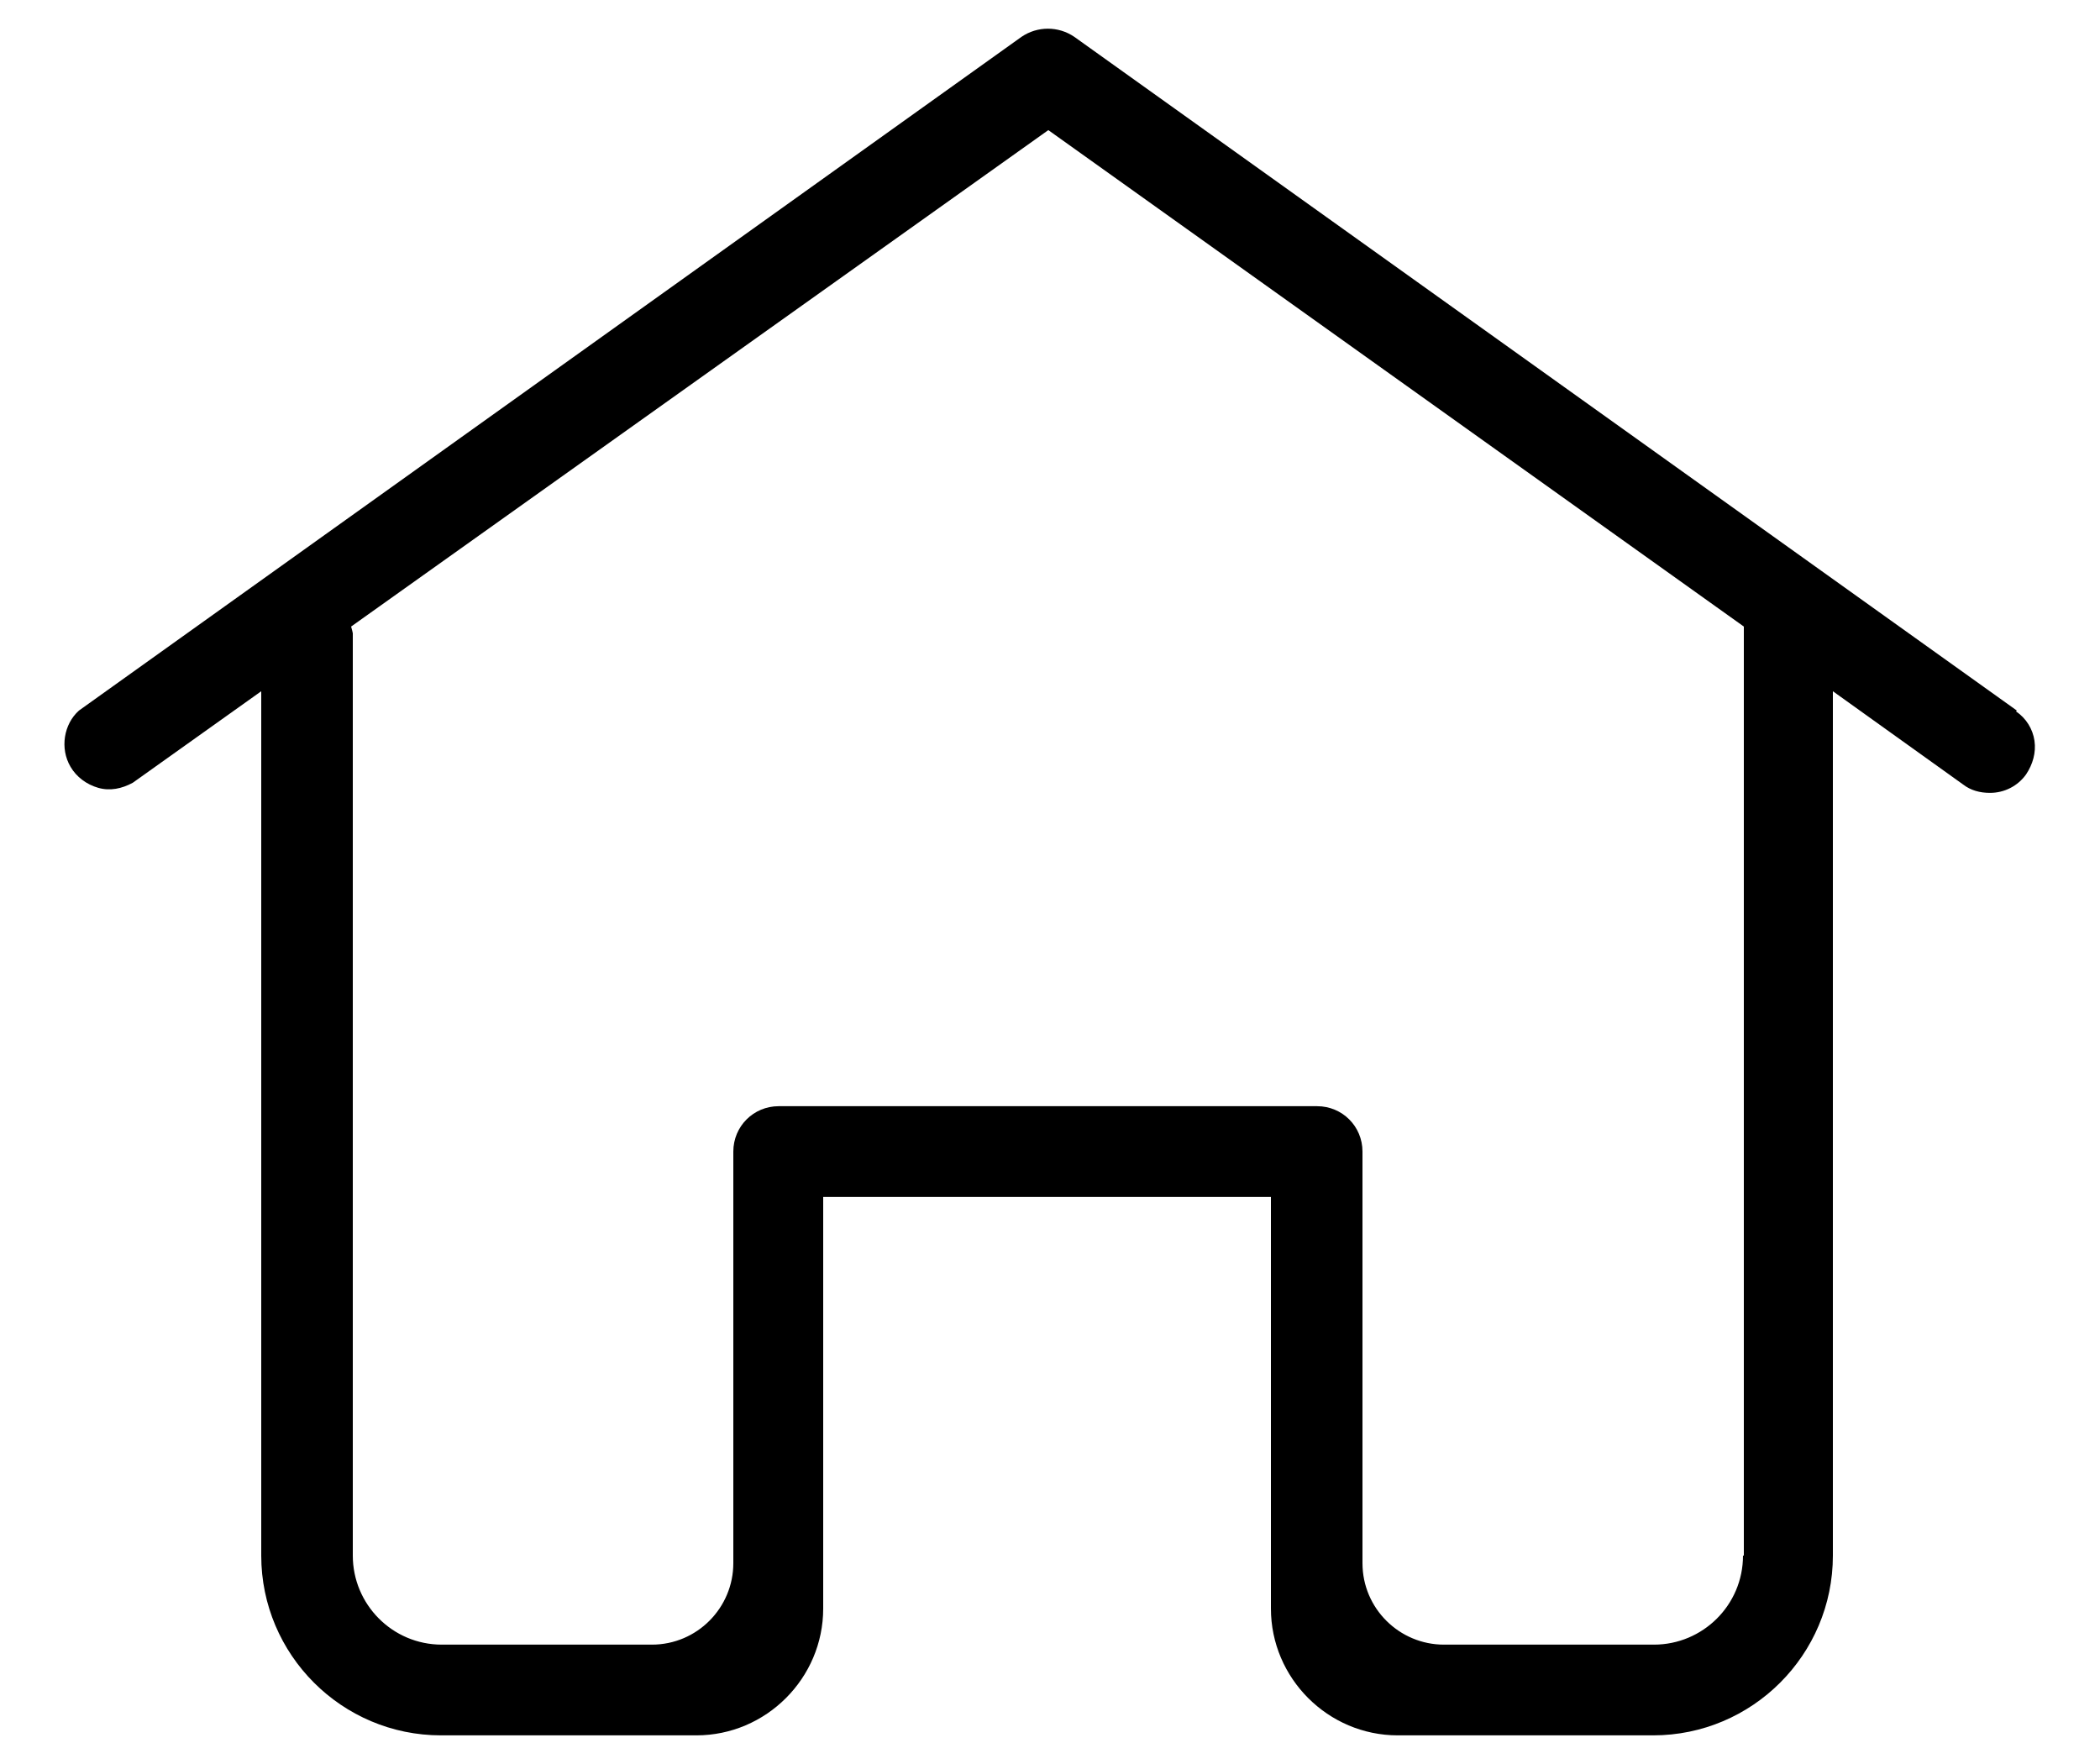
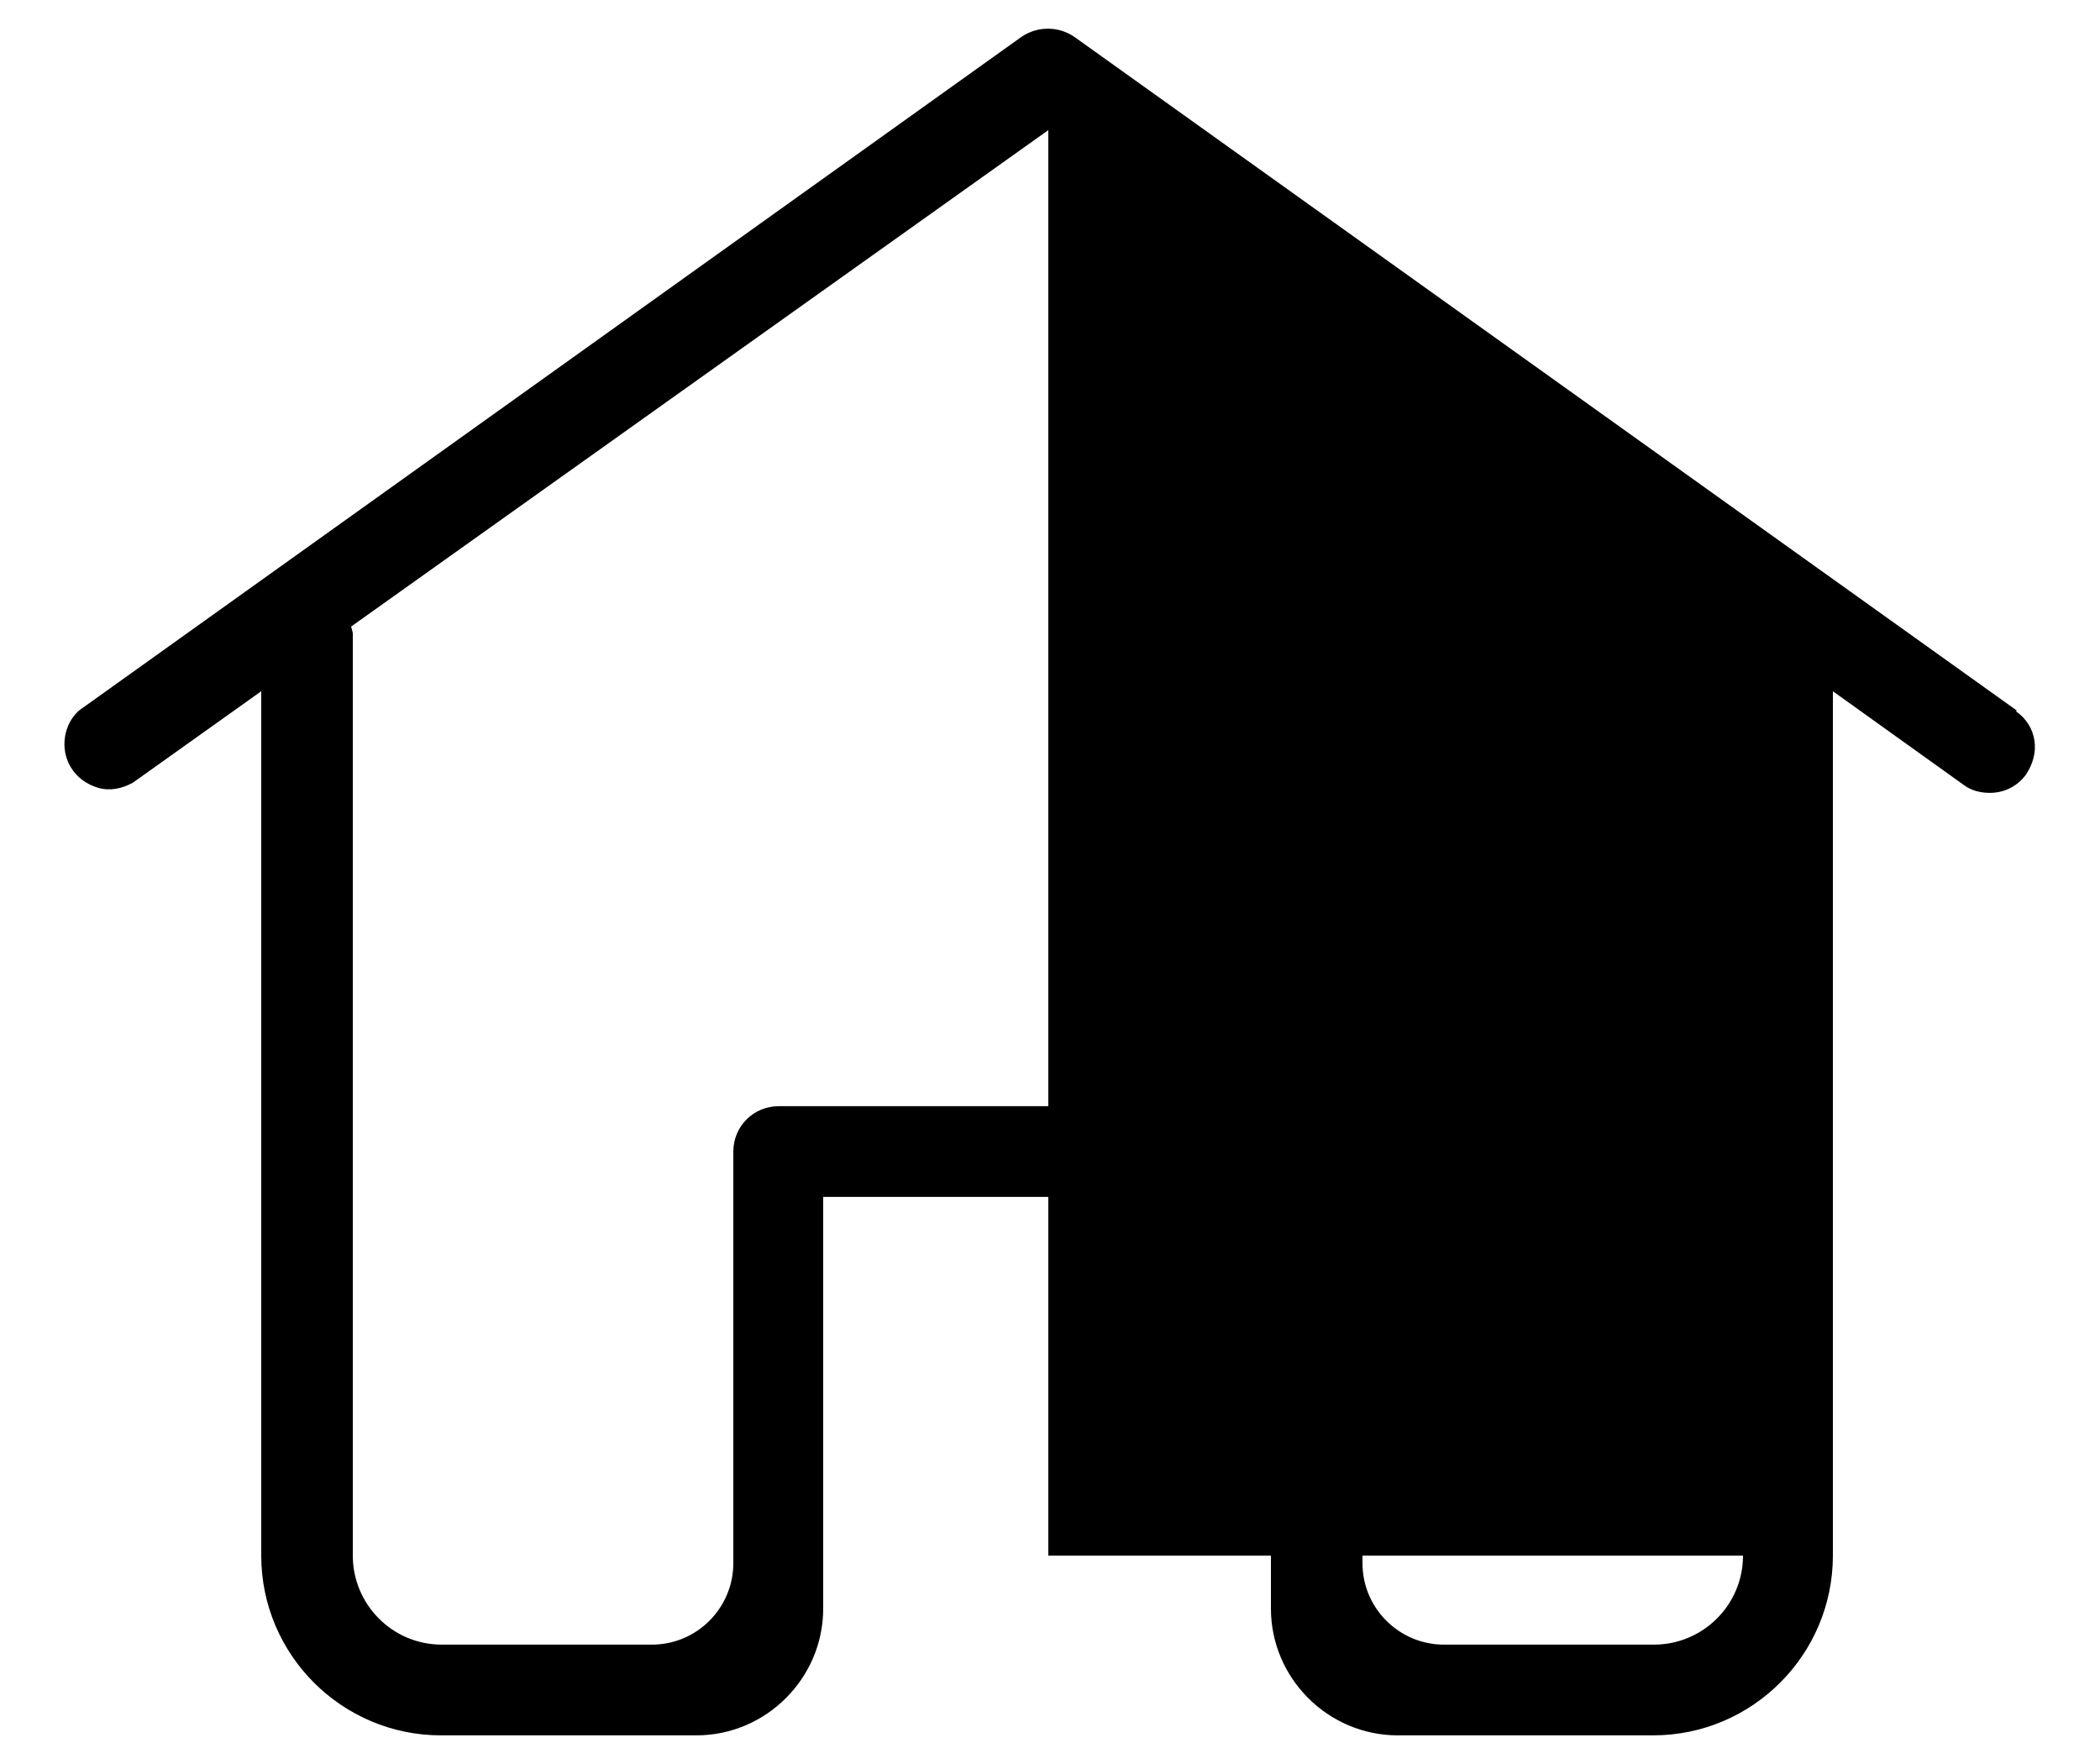
<svg xmlns="http://www.w3.org/2000/svg" width="25" height="21" viewBox="0 0 25 21" fill="none">
-   <path d="M24.01 8.459L12.79 0.439C12.6 0.309 12.35 0.309 12.16 0.439L0.94 8.459C0.76 8.619 0.71 8.909 0.84 9.129C0.91 9.249 1.03 9.339 1.17 9.379C1.31 9.419 1.45 9.389 1.58 9.319L3.11 8.229V18.519C3.11 19.699 4.07 20.659 5.25 20.659H8.29C9.12 20.659 9.8 19.979 9.8 19.149V14.249H15.13V19.149C15.13 19.979 15.81 20.659 16.64 20.659H19.68C20.86 20.659 21.82 19.699 21.82 18.519V8.229L23.37 9.339C23.46 9.409 23.57 9.439 23.69 9.439C23.86 9.439 24.02 9.359 24.12 9.219C24.2 9.099 24.24 8.959 24.22 8.819C24.2 8.679 24.12 8.549 24 8.469L24.01 8.459ZM20.75 18.519C20.75 19.109 20.27 19.579 19.69 19.579H17.19C16.66 19.579 16.22 19.149 16.22 18.609V13.709C16.22 13.409 15.98 13.169 15.68 13.169H9.27C8.97 13.169 8.73 13.409 8.73 13.709V18.609C8.73 19.139 8.3 19.579 7.76 19.579H5.26C4.67 19.579 4.2 19.099 4.2 18.519V7.539C4.2 7.539 4.19 7.489 4.18 7.459L12.48 1.549L20.76 7.459V18.519H20.75Z" fill="black" />
+   <path d="M24.01 8.459L12.79 0.439C12.6 0.309 12.35 0.309 12.16 0.439L0.94 8.459C0.76 8.619 0.71 8.909 0.84 9.129C0.91 9.249 1.03 9.339 1.17 9.379C1.31 9.419 1.45 9.389 1.58 9.319L3.11 8.229V18.519C3.11 19.699 4.07 20.659 5.25 20.659H8.29C9.12 20.659 9.8 19.979 9.8 19.149V14.249H15.13V19.149C15.13 19.979 15.81 20.659 16.64 20.659H19.68C20.86 20.659 21.82 19.699 21.82 18.519V8.229L23.37 9.339C23.46 9.409 23.57 9.439 23.69 9.439C23.86 9.439 24.02 9.359 24.12 9.219C24.2 9.099 24.24 8.959 24.22 8.819C24.2 8.679 24.12 8.549 24 8.469L24.01 8.459ZM20.75 18.519C20.75 19.109 20.27 19.579 19.69 19.579H17.19C16.66 19.579 16.22 19.149 16.22 18.609V13.709C16.22 13.409 15.98 13.169 15.68 13.169H9.27C8.97 13.169 8.73 13.409 8.73 13.709V18.609C8.73 19.139 8.3 19.579 7.76 19.579H5.26C4.67 19.579 4.2 19.099 4.2 18.519V7.539C4.2 7.539 4.19 7.489 4.18 7.459L12.48 1.549V18.519H20.75Z" fill="black" />
</svg>